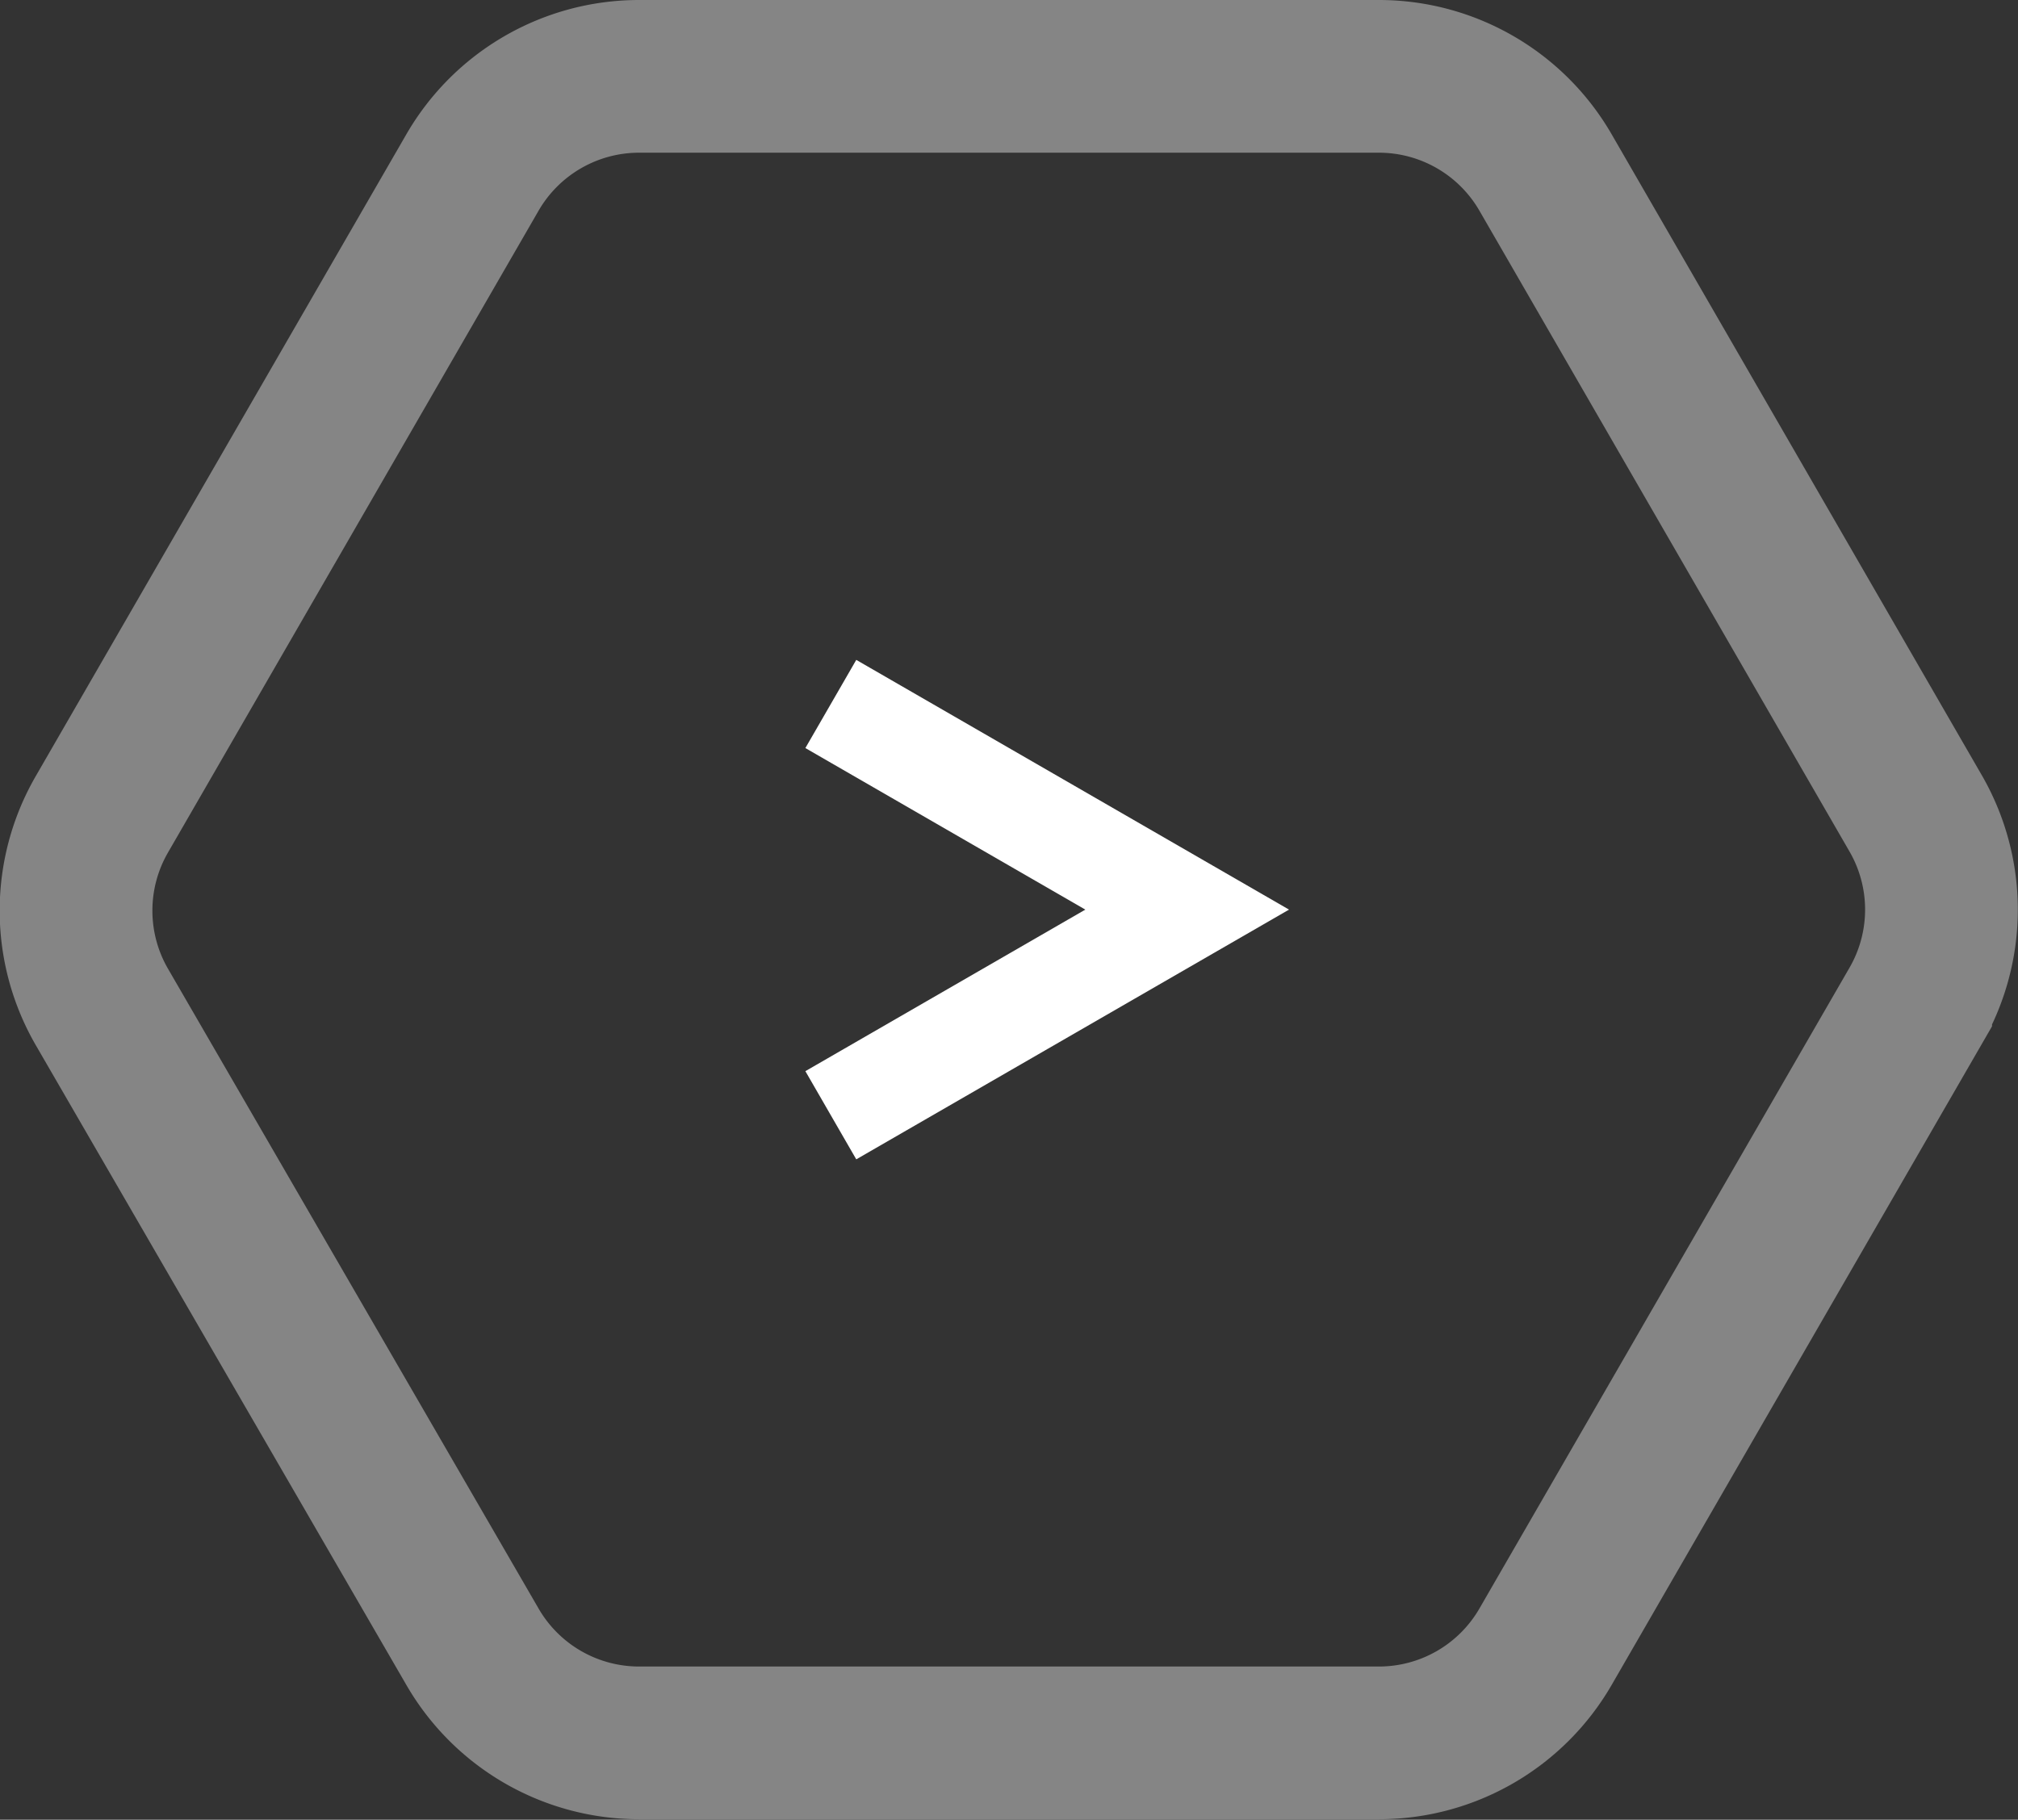
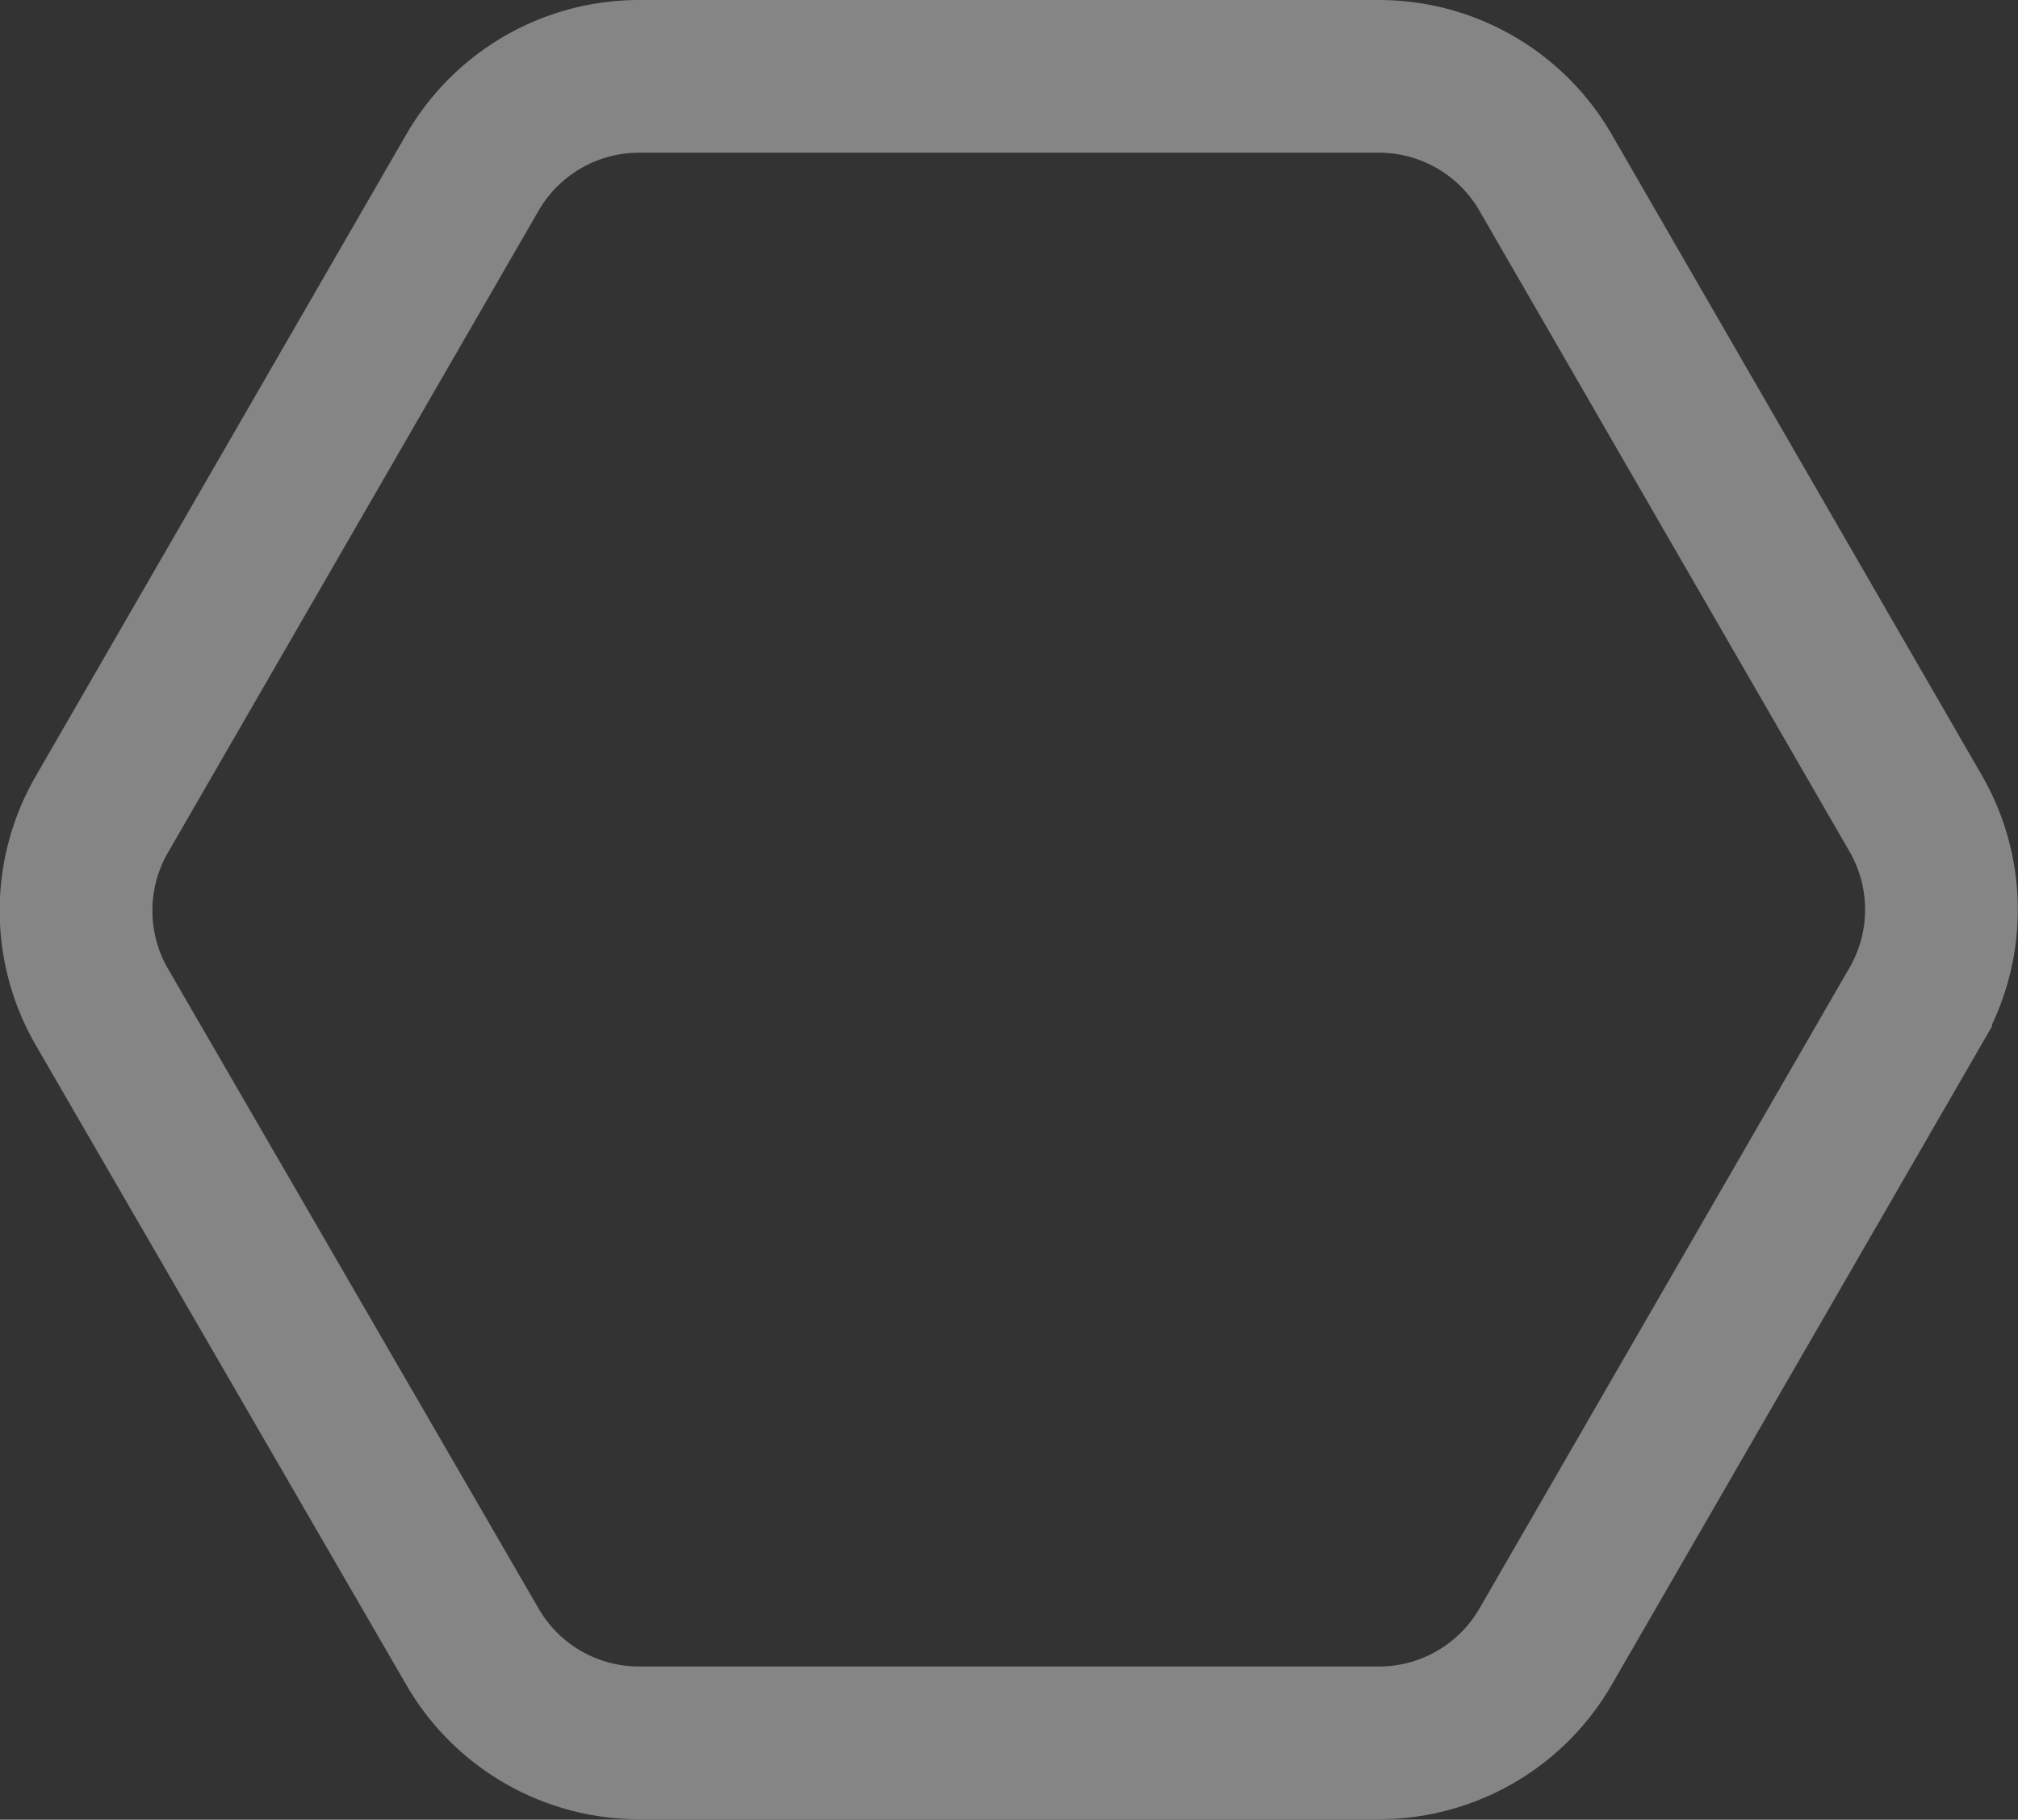
<svg xmlns="http://www.w3.org/2000/svg" viewBox="0 0 39.64 35.75">
  <rect x="0" y="0" width="39.64" height="35.75" fill="#333333" stroke="none" />
  <defs>
    <style>.cls-1{opacity:1;}.cls-2,.cls-3{fill:none;stroke:#FFF;stroke-miterlimit:10;}.cls-2{stroke-width:3px;opacity:0.4;}.cls-3{stroke-width:2px;}.custom{stroke:#FFF;opacity:1;}</style>
  </defs>
  <title>Asset 2</title>
  <g id="Layer_2" data-name="Layer 2">
    <g id="Layer_1-2" data-name="Layer 1">
      <g class="cls-1">
        <path class="cls-2" d="M30.36,3.39A3.78,3.78,0,0,0,27.09,1.5H12.55A3.78,3.78,0,0,0,9.28,3.39L2,16a3.78,3.78,0,0,0,0,3.78L9.28,32.35a3.78,3.78,0,0,0,3.27,1.89H27.09a3.78,3.78,0,0,0,3.27-1.89l7.27-12.59a3.78,3.78,0,0,0,0-3.78Z" />
-         <polyline class="cls-3 custom" points="16.32 21.91 23.32 17.87 16.32 13.83" />
      </g>
    </g>
  </g>
</svg>